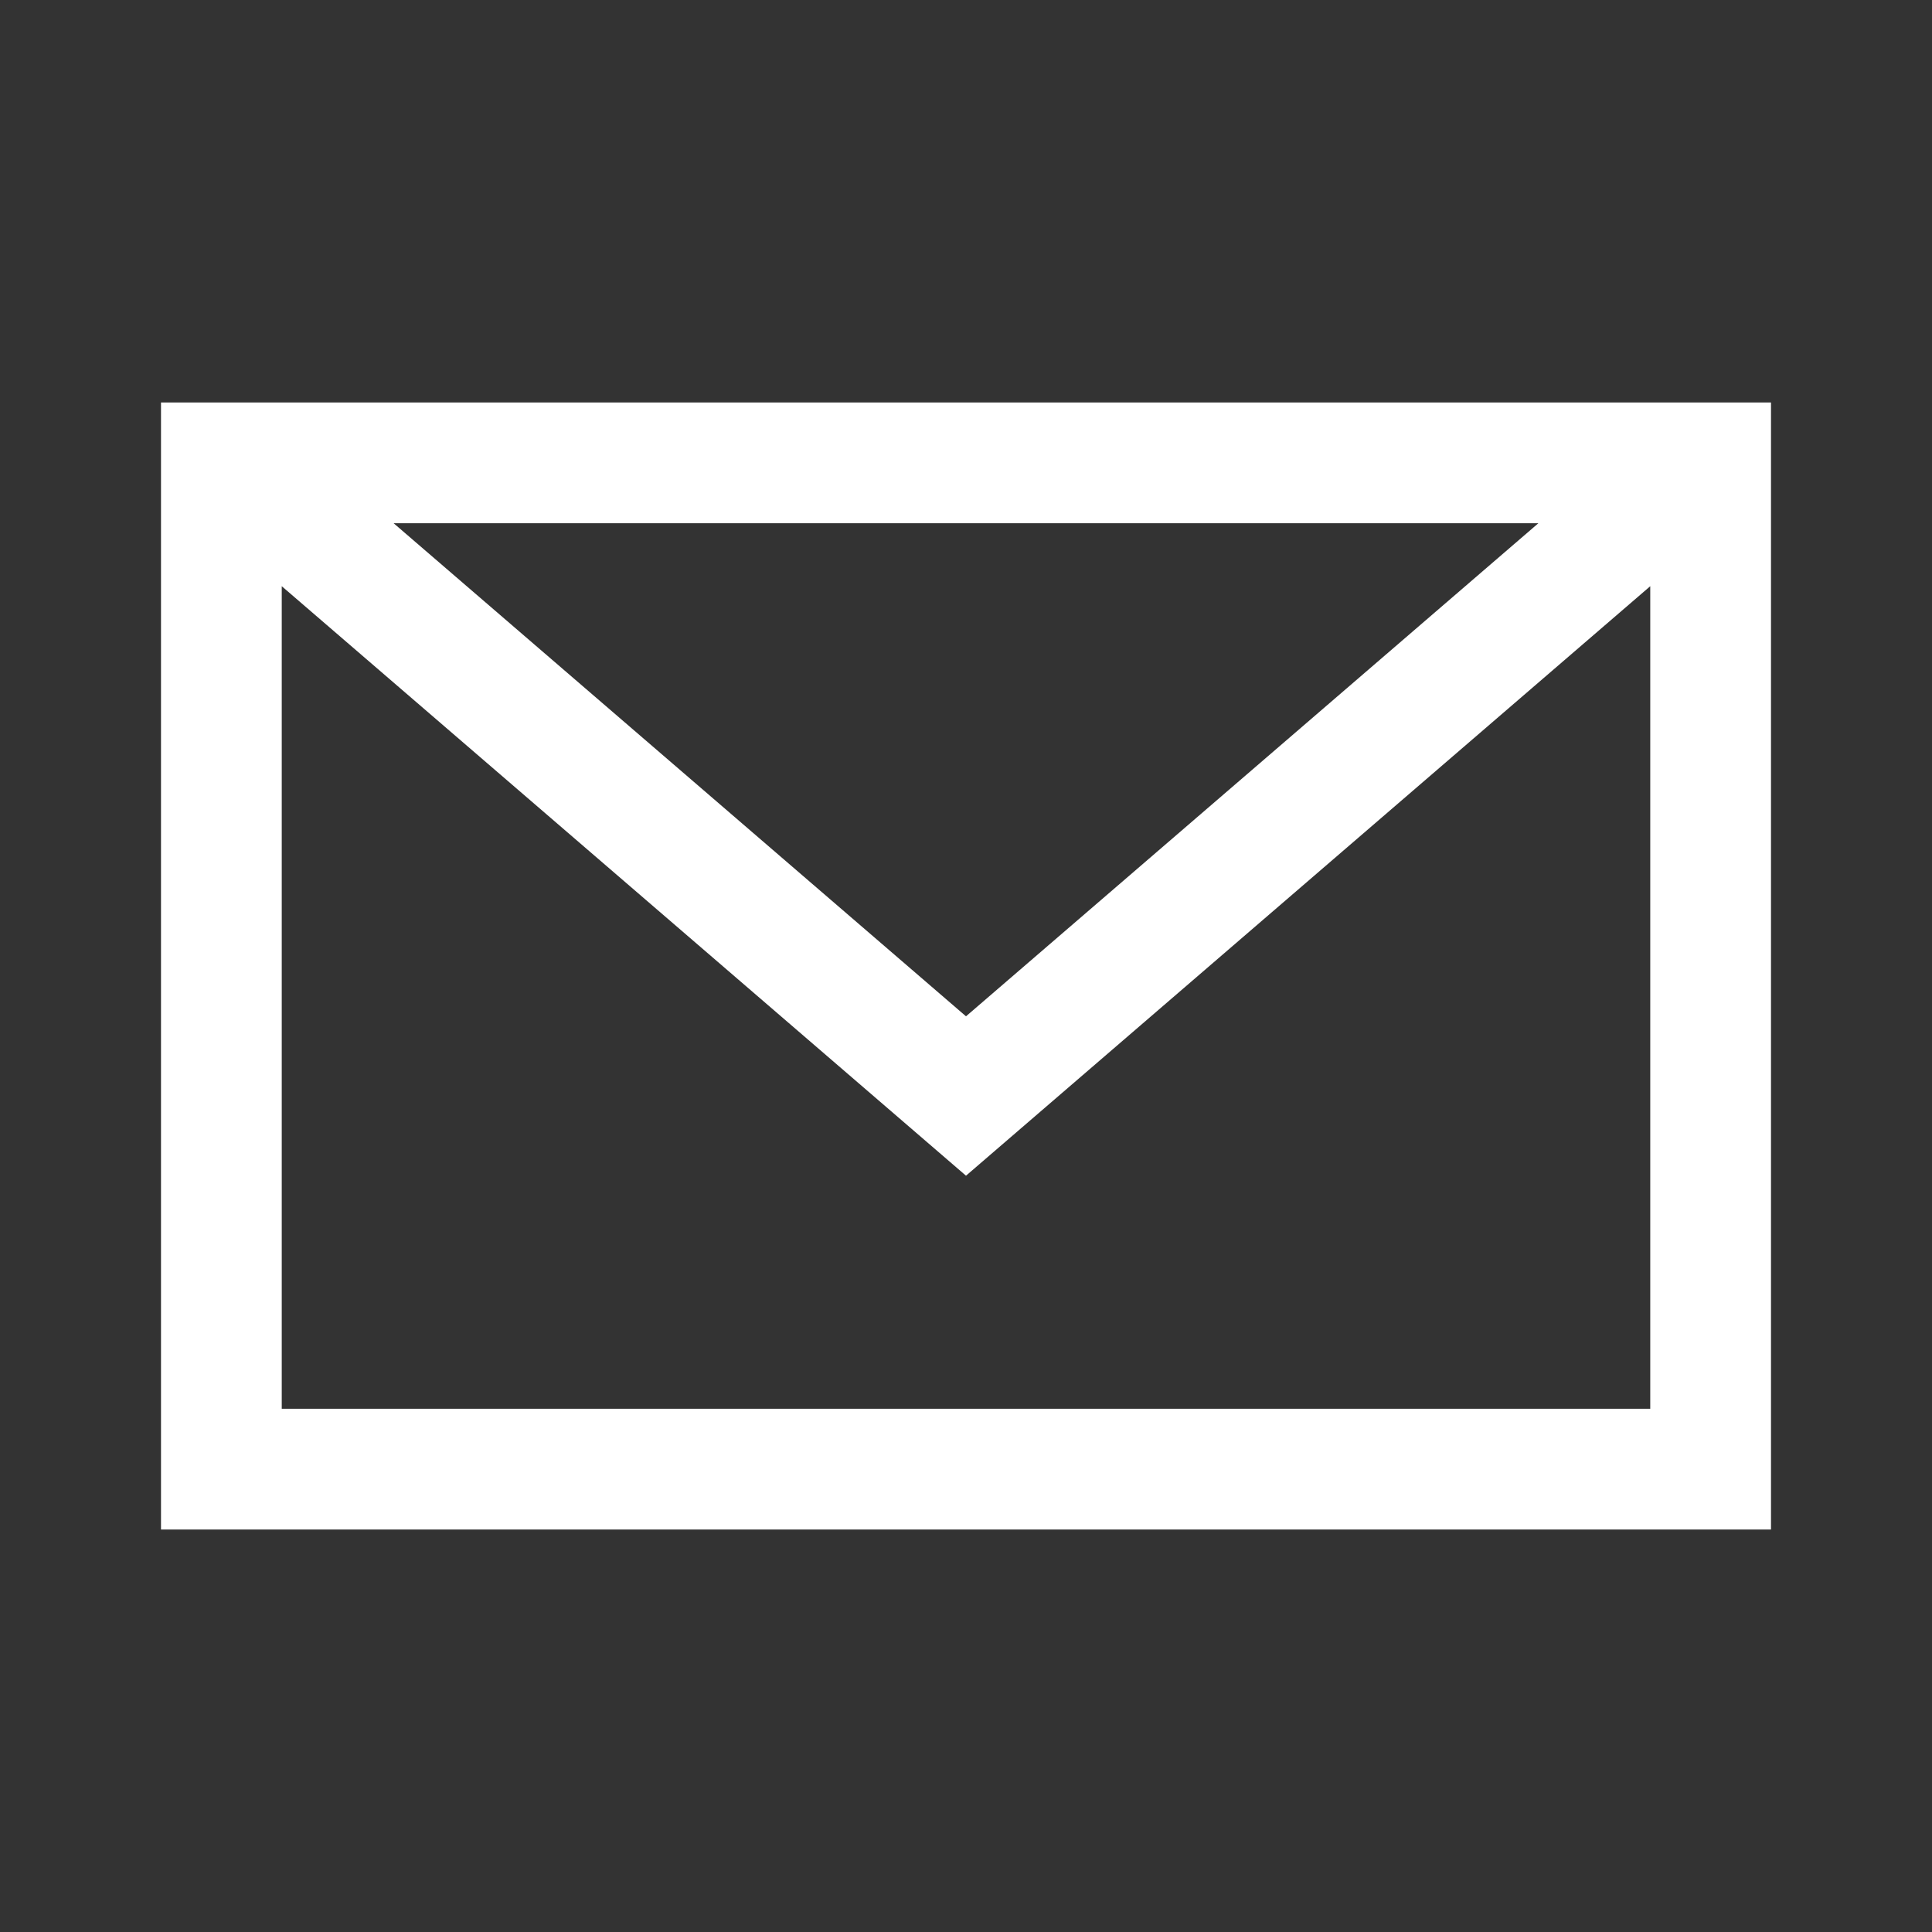
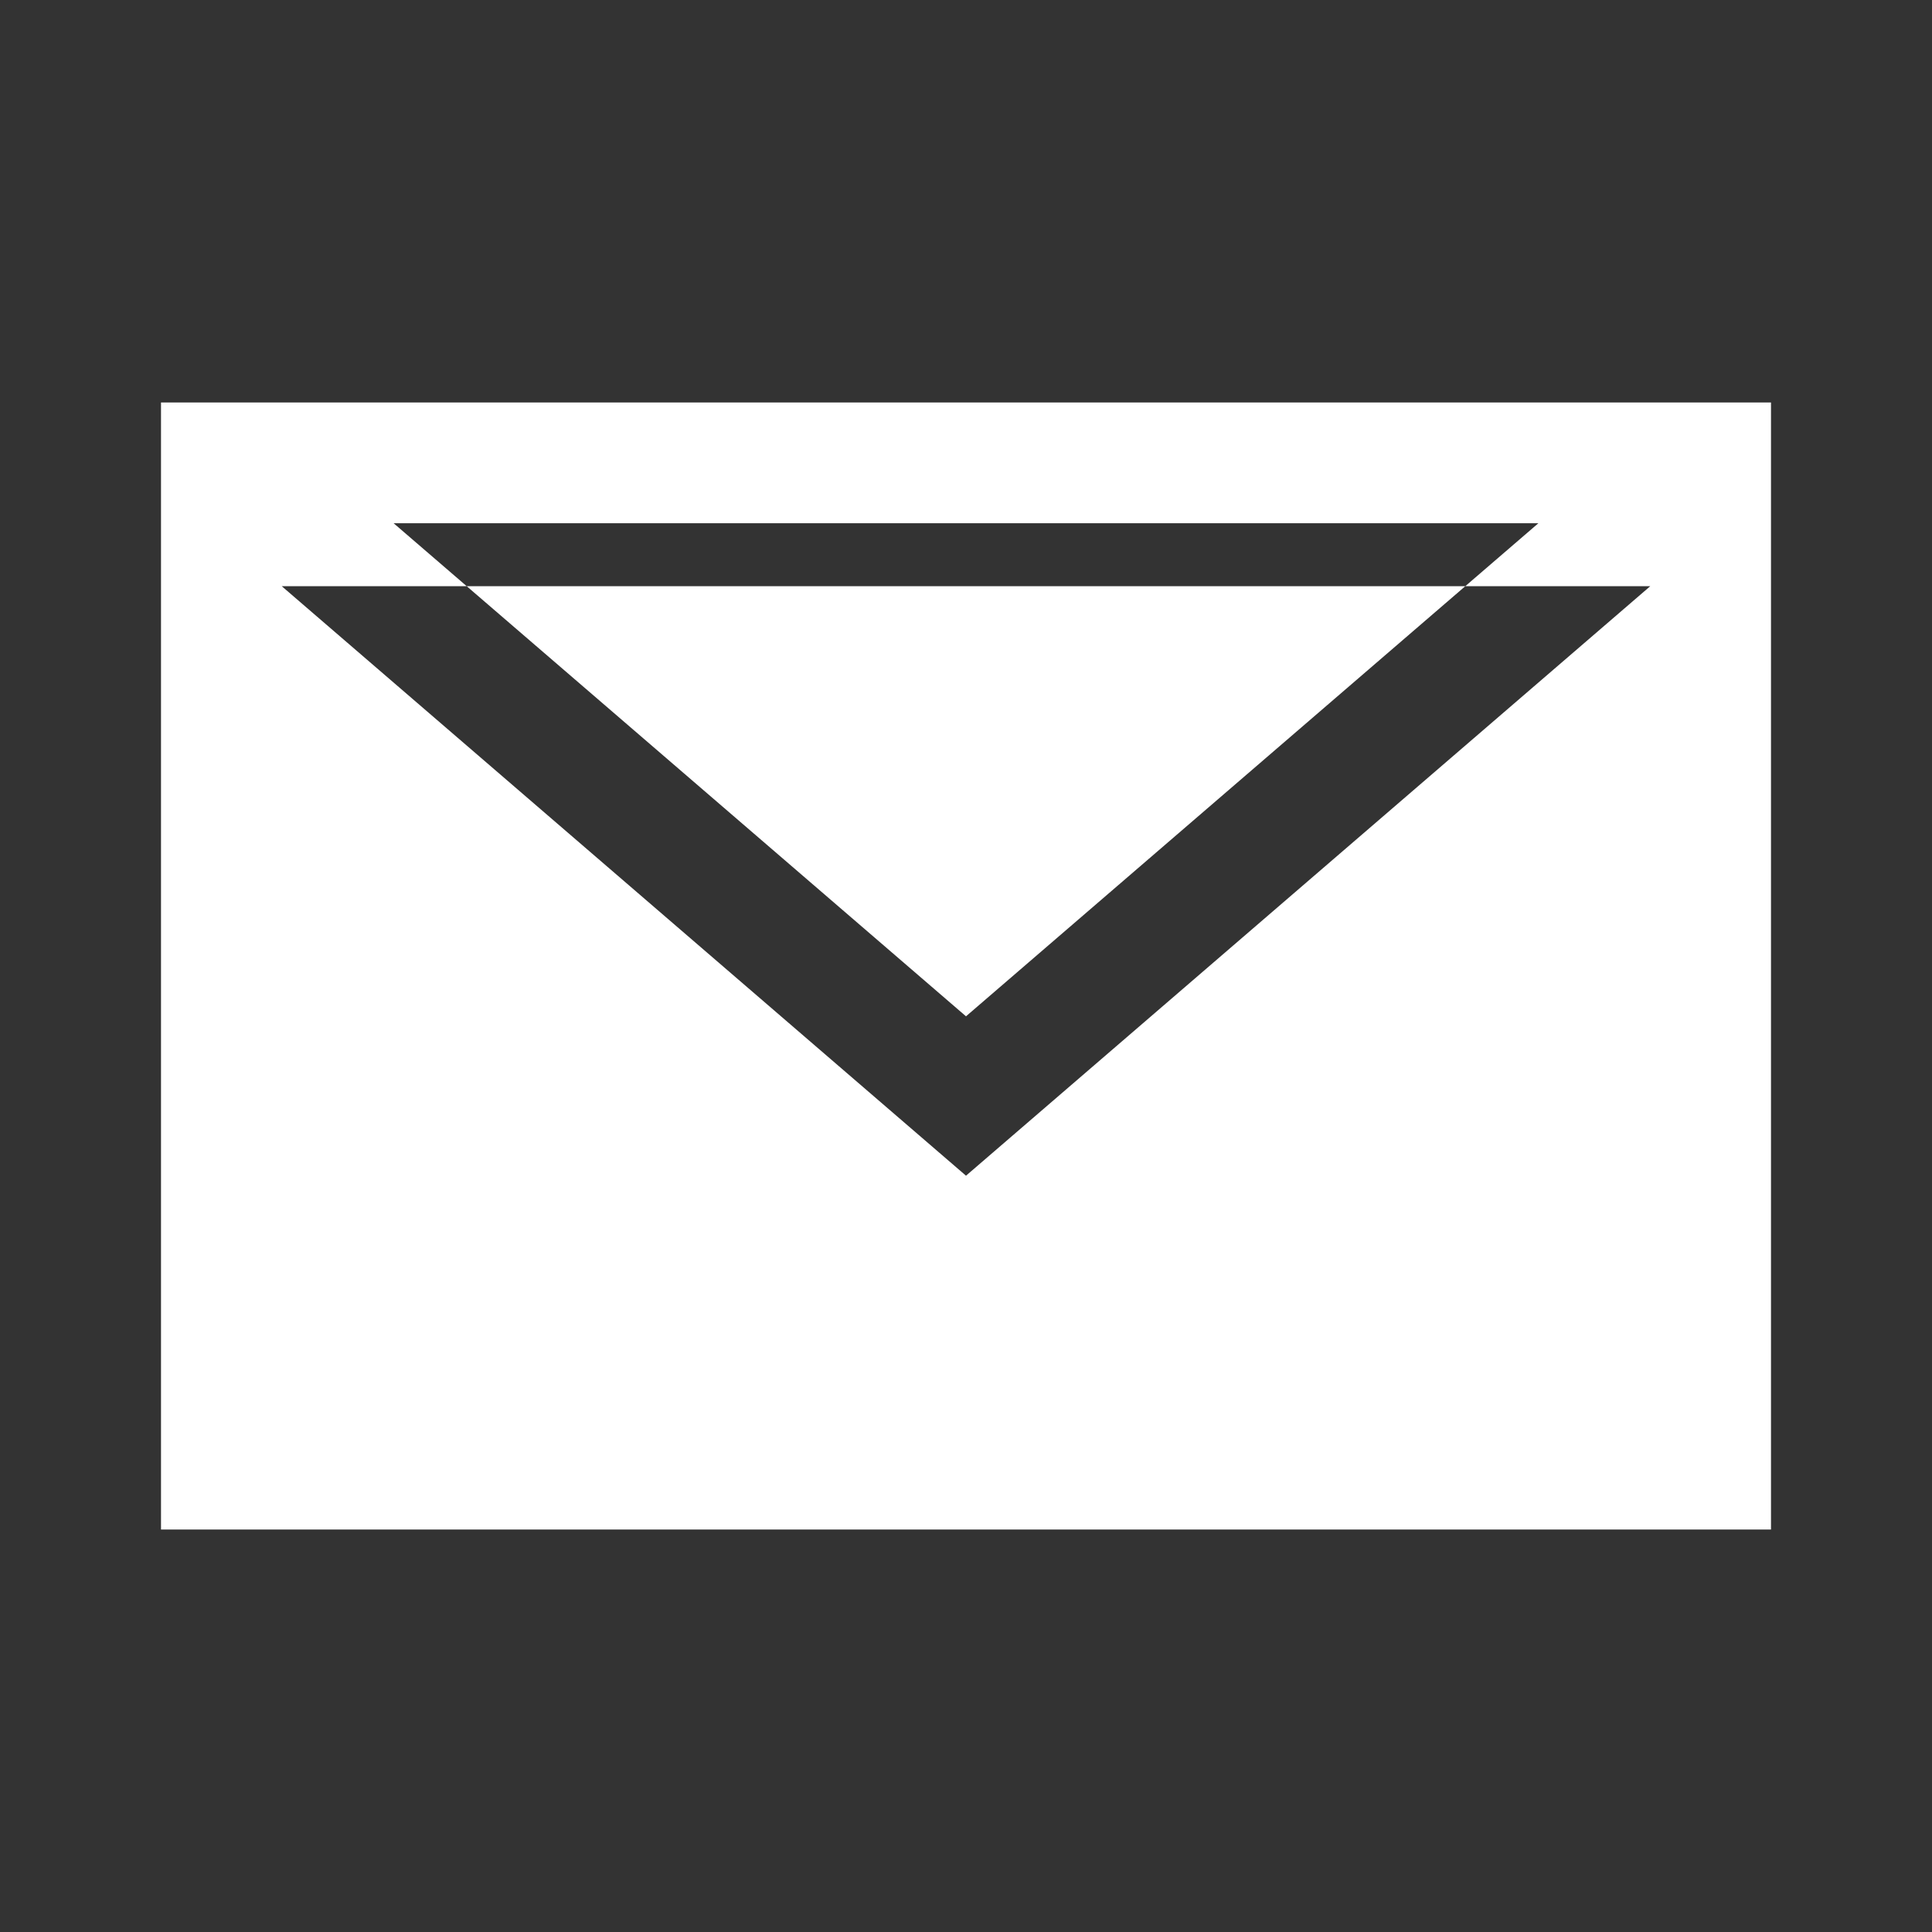
<svg xmlns="http://www.w3.org/2000/svg" width="24" height="24" viewBox="0 0 24 24" fill="none">
  <rect x="0" y="0" width="24" height="24" fill="#333333" stroke="none" />
-   <path fill-rule="evenodd" clip-rule="evenodd" d="M12 14.605L3.5 7.282V17.5H20.5V7.282L12 14.605ZM22 19H2V5H22V19ZM19.11 6.5H4.89L12 12.625L19.11 6.5Z" fill="white" />
+   <path fill-rule="evenodd" clip-rule="evenodd" d="M12 14.605L3.5 7.282H20.5V7.282L12 14.605ZM22 19H2V5H22V19ZM19.11 6.5H4.89L12 12.625L19.11 6.5Z" fill="white" />
</svg>